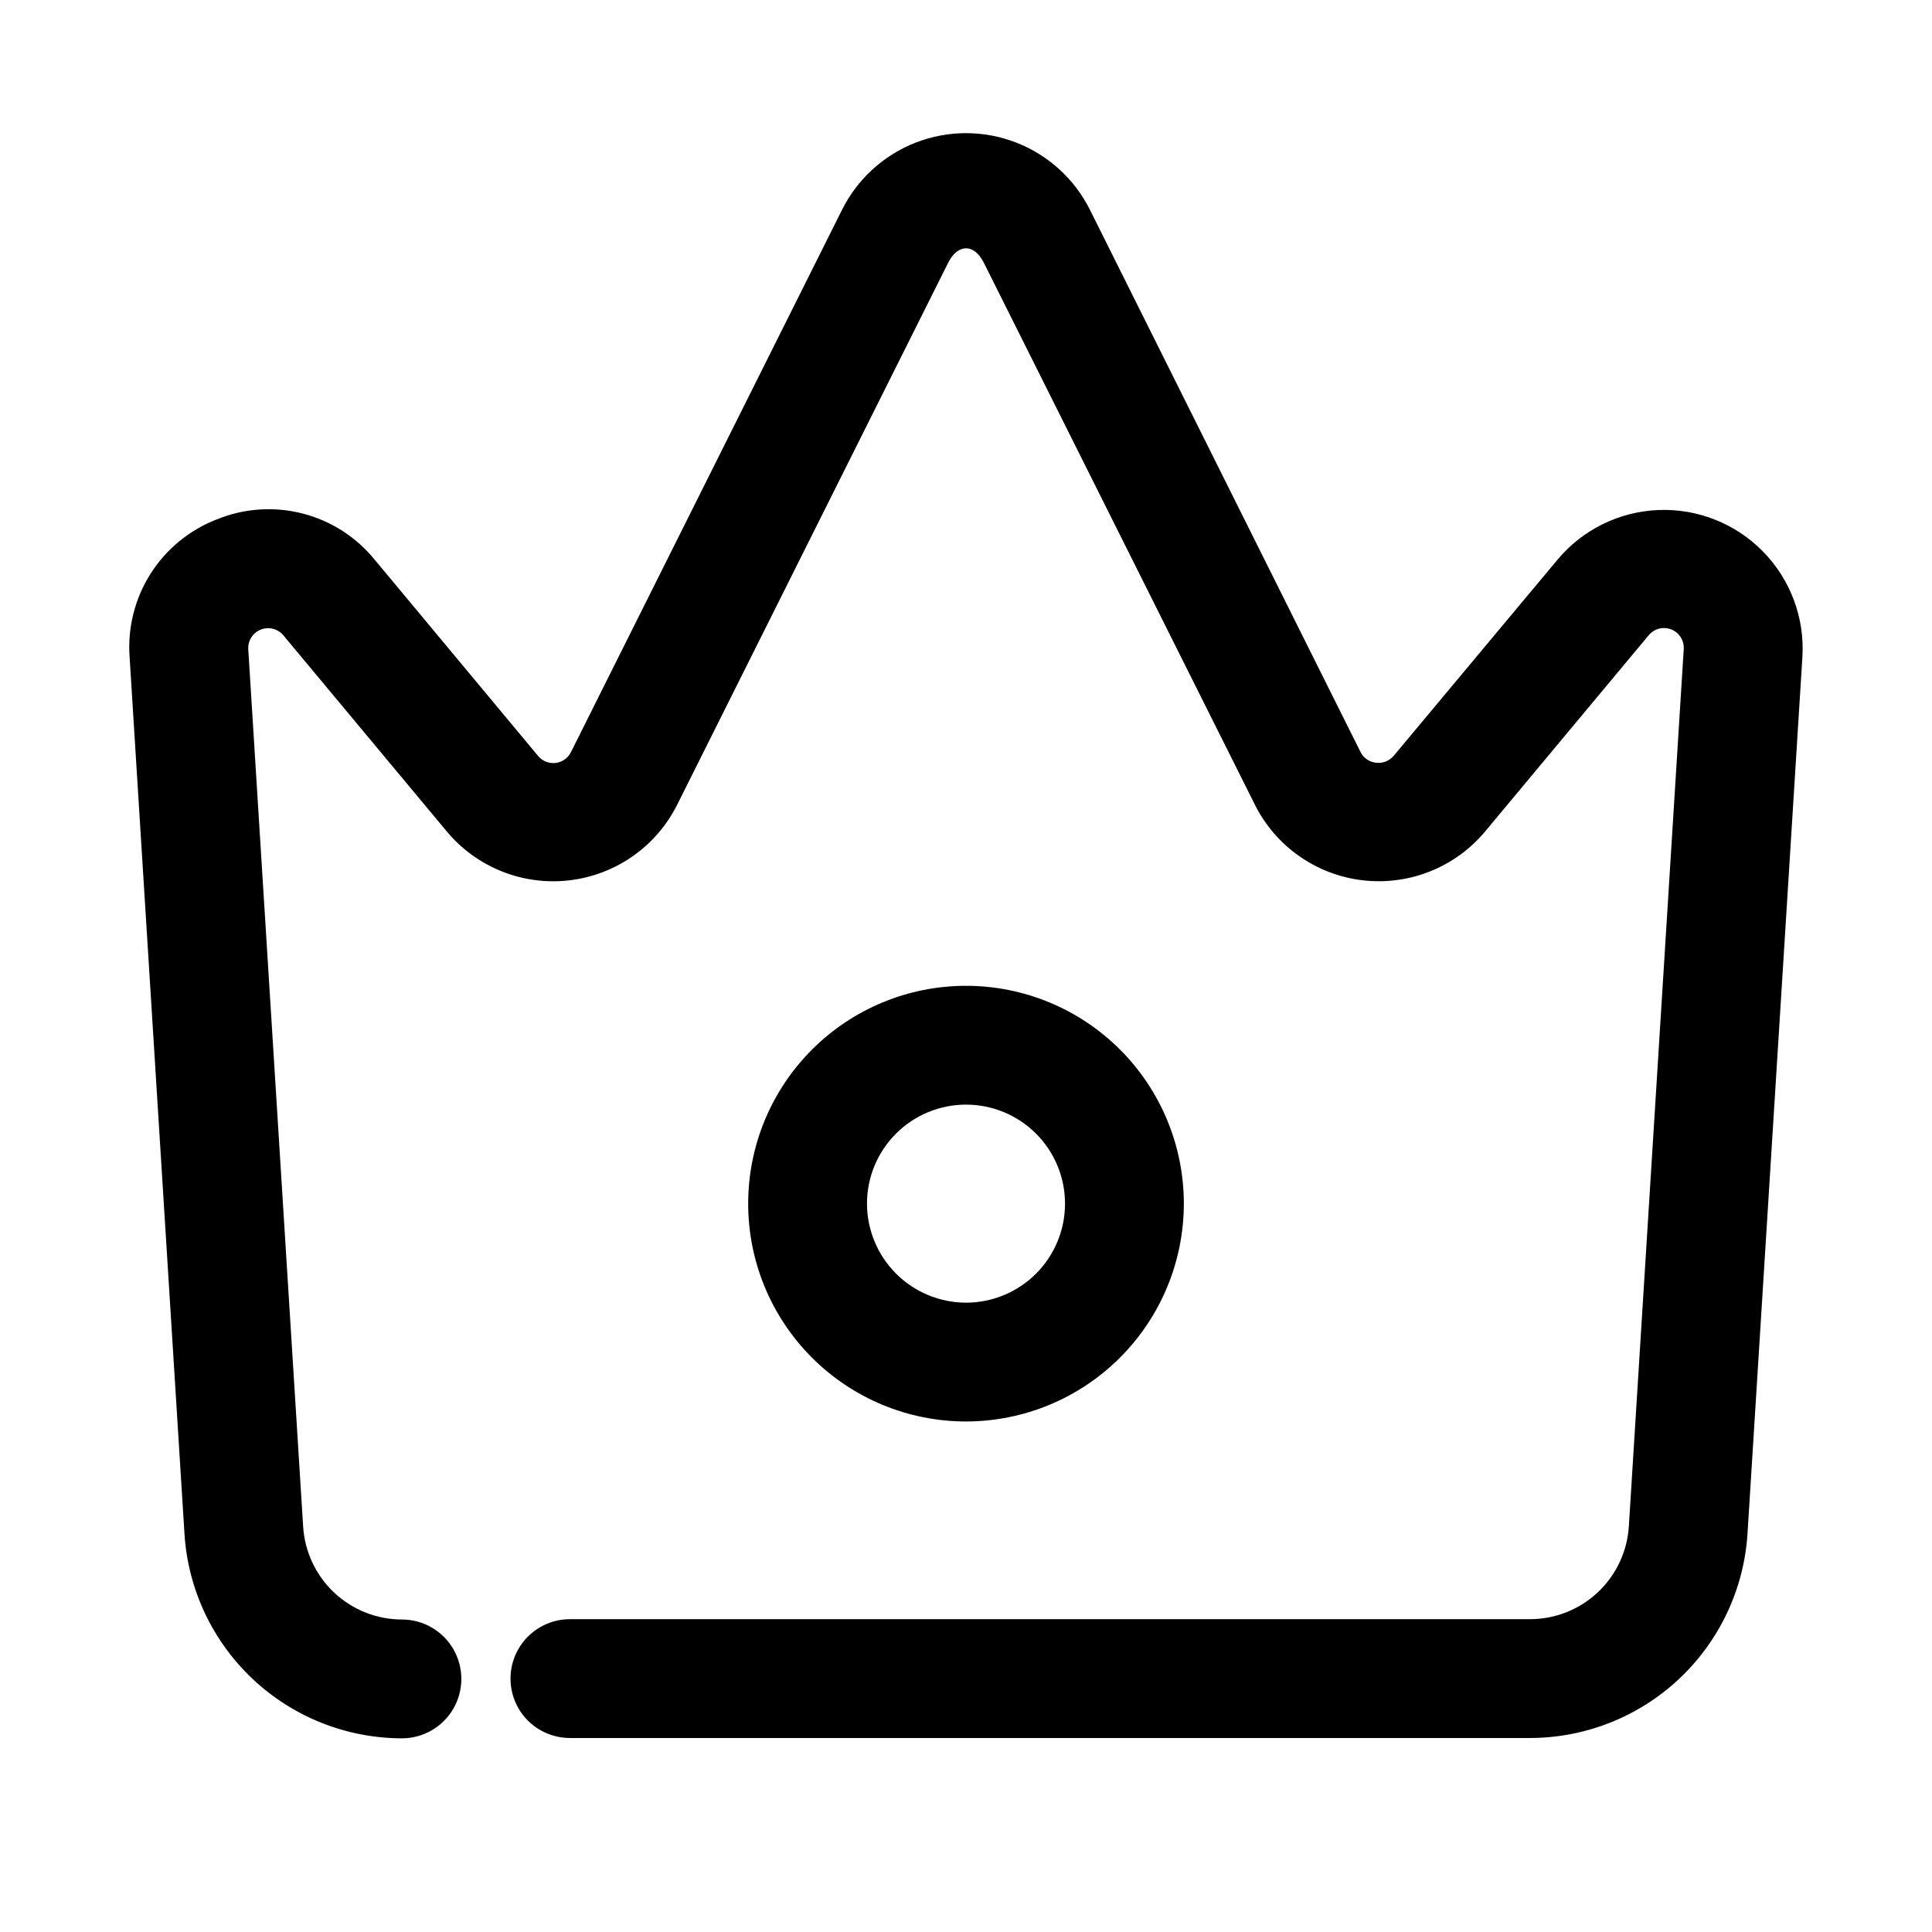
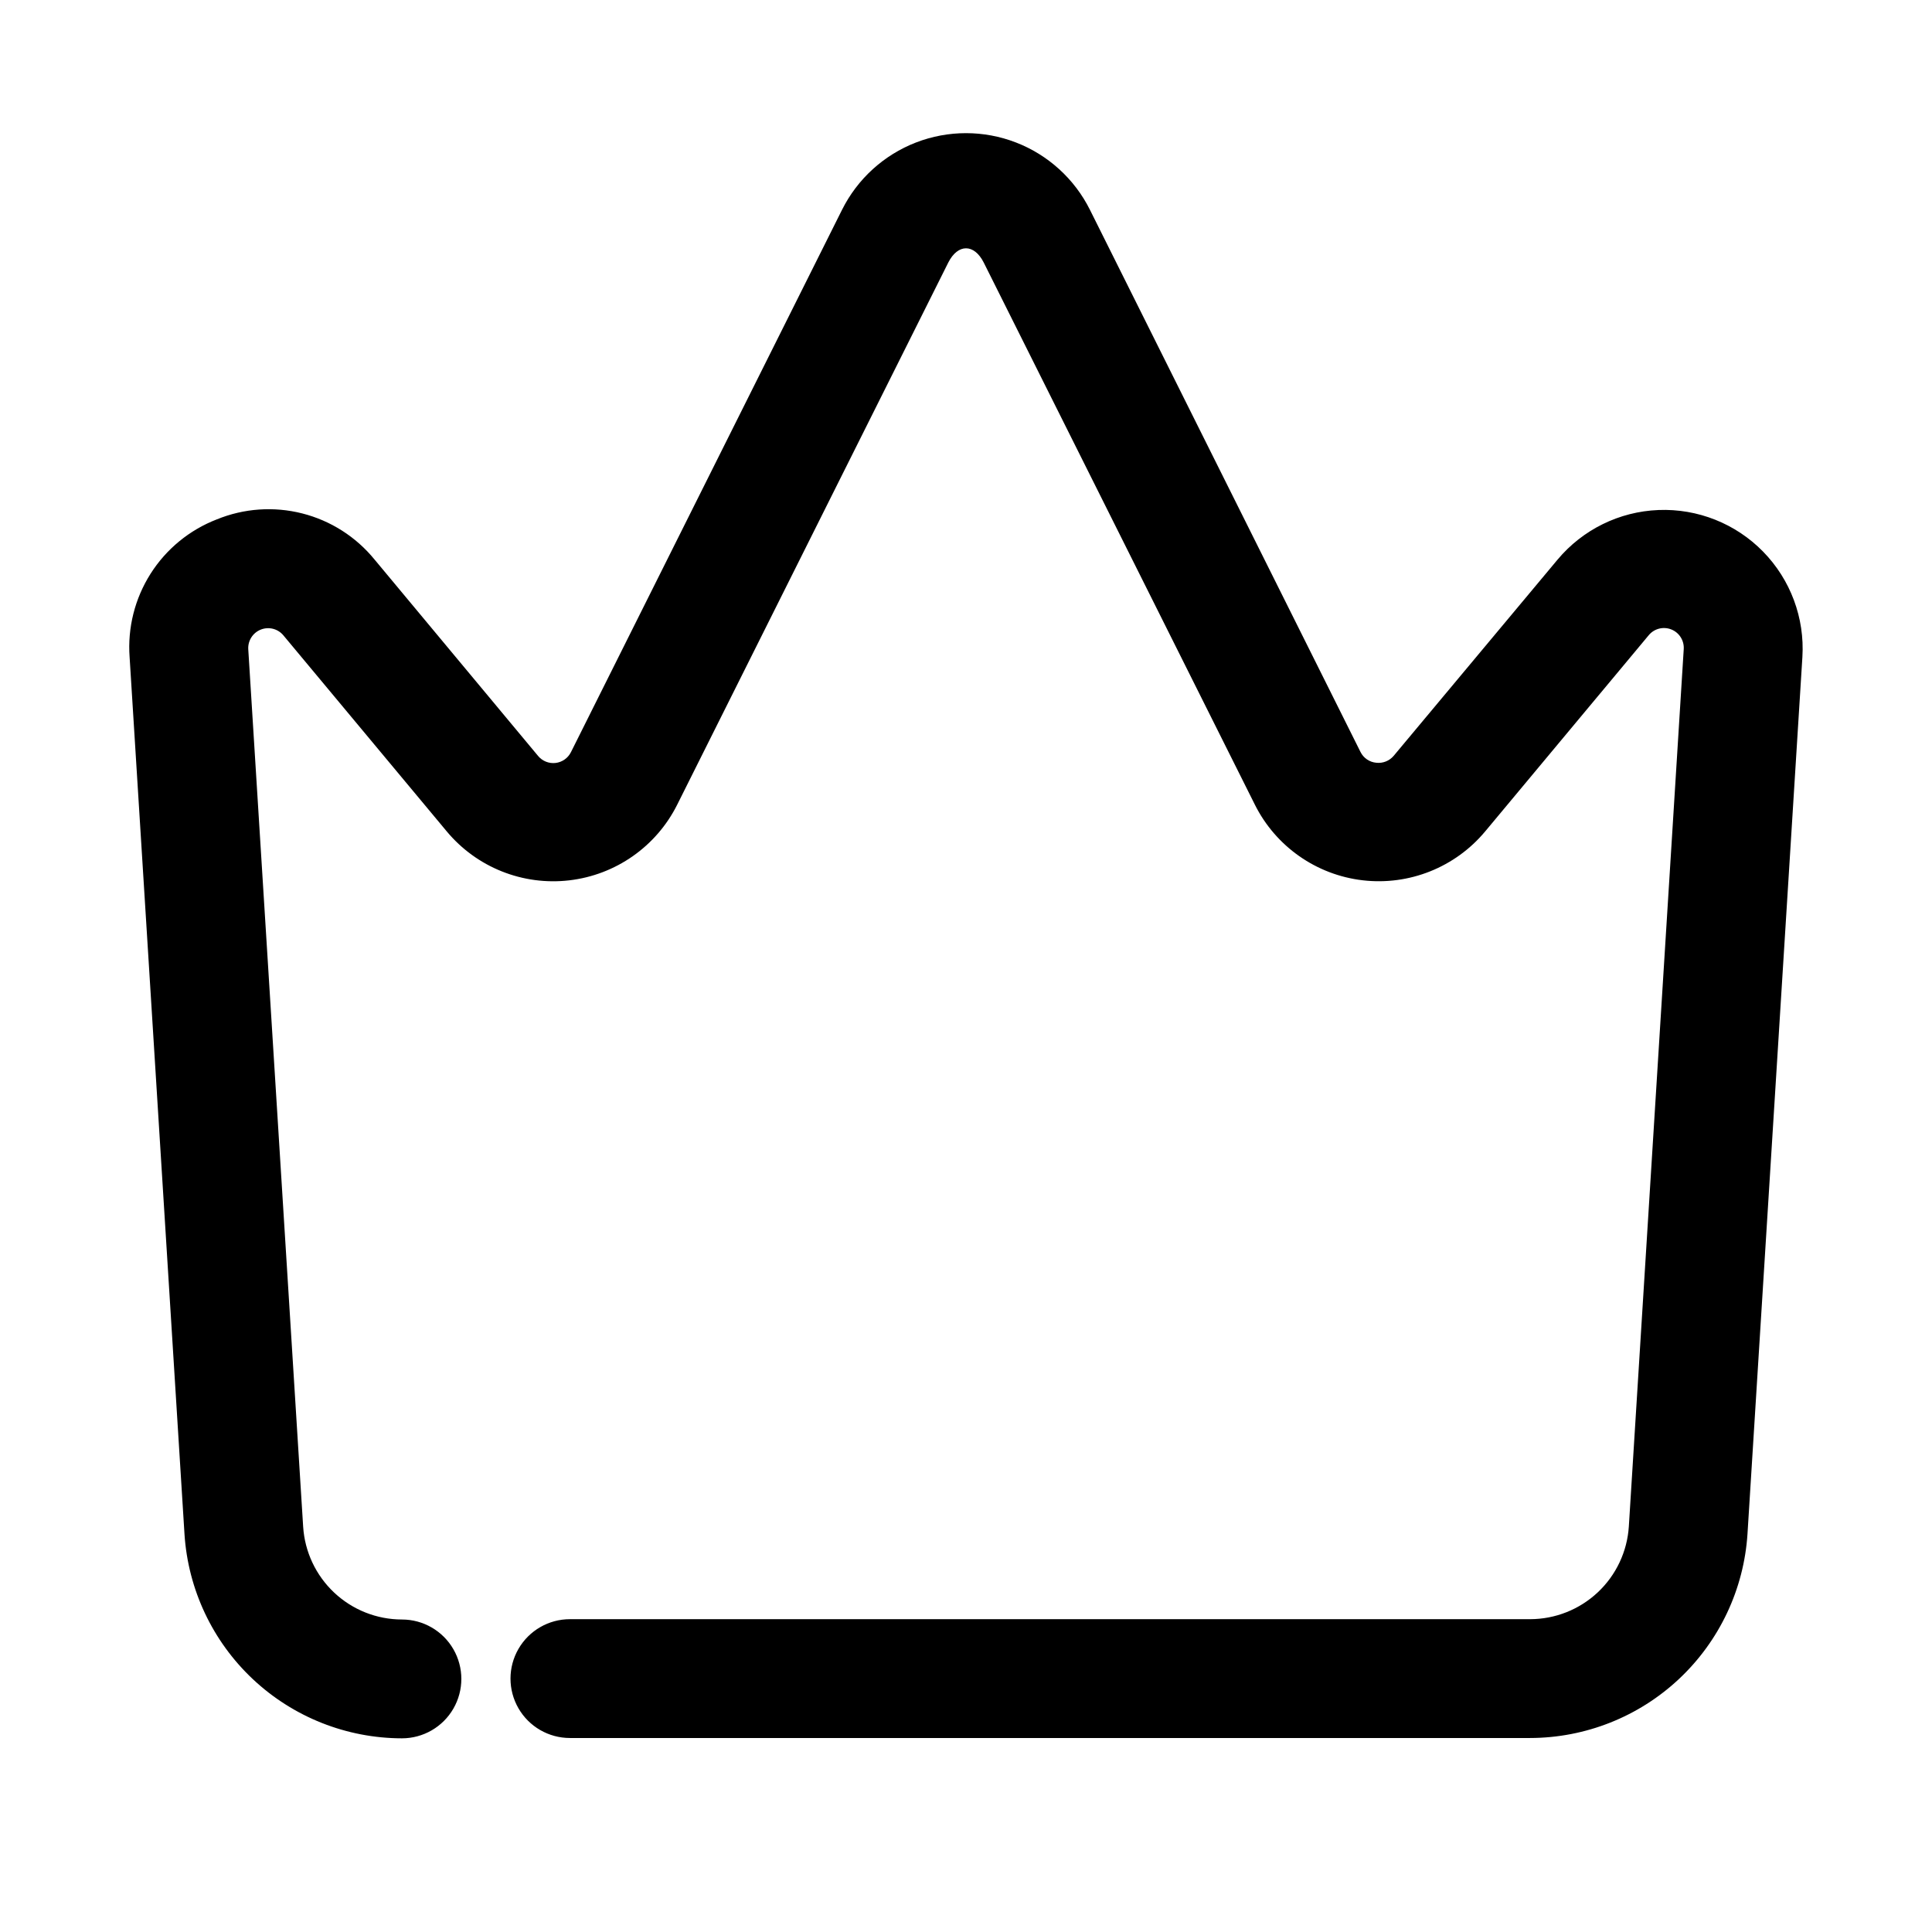
<svg xmlns="http://www.w3.org/2000/svg" fill="#000000" width="800px" height="800px" version="1.1" viewBox="144 144 512 512">
  <g>
    <path d="m201.46 281.64c-7.254 2.805-13.414 7.863-17.574 14.43-4.16 6.57-6.102 14.301-5.539 22.055l14.547 232.45c0.949 14.645 7.43 28.383 18.129 38.43 10.699 10.043 24.82 15.645 39.496 15.668 5.625 0 10.82-3 13.633-7.871 2.812-4.871 2.812-10.875 0-15.746-2.812-4.871-8.008-7.871-13.633-7.871-6.676-0.008-13.094-2.555-17.953-7.125-4.863-4.57-7.805-10.82-8.227-17.477l-14.547-232.55c-0.121-2.258 1.211-4.344 3.312-5.18 2.102-0.84 4.504-0.242 5.965 1.484l43.328 51.996c7.938 9.52 20.137 14.398 32.445 12.969 12.312-1.426 23.074-8.961 28.621-20.043l71.836-143.67c2.539-5.039 6.863-5.059 9.406 0l71.836 143.63-0.004-0.004c5.539 11.094 16.297 18.645 28.613 20.074 12.316 1.43 24.52-3.449 32.453-12.977l43.328-51.977c1.453-1.754 3.867-2.371 5.984-1.527 2.113 0.84 3.445 2.949 3.293 5.223l-14.547 232.49v-0.004c-0.426 6.656-3.367 12.902-8.23 17.465-4.863 4.566-11.277 7.109-17.945 7.117h-254.45c-5.625 0-10.824 3.004-13.637 7.875s-2.812 10.871 0 15.742 8.012 7.871 13.637 7.871h254.45c14.68-0.023 28.801-5.625 39.5-15.676 10.699-10.051 17.18-23.793 18.121-38.441l14.547-232.34c0.637-10.371-3.148-20.527-10.418-27.953-7.266-7.426-17.34-11.43-27.723-11.02-10.383 0.41-20.105 5.195-26.766 13.176l-43.391 51.953c-1.133 1.352-2.867 2.047-4.617 1.848-1.809-0.156-3.402-1.246-4.199-2.875l-71.688-143.65c-4.082-8.184-11.07-14.547-19.598-17.848s-17.98-3.301-26.508 0-15.52 9.664-19.602 17.848l-71.832 143.71c-0.789 1.586-2.324 2.668-4.082 2.871-1.762 0.203-3.504-0.5-4.633-1.863l-43.348-52.062c-4.91-6.012-11.621-10.293-19.145-12.203-7.523-1.914-15.465-1.359-22.648 1.582z" />
-     <path d="m457.73 462.98c0-15.312-6.082-29.996-16.906-40.82-10.828-10.828-25.512-16.91-40.82-16.91-15.312 0-29.996 6.082-40.82 16.91-10.828 10.824-16.91 25.508-16.91 40.82 0 15.309 6.082 29.992 16.91 40.816 10.824 10.828 25.508 16.91 40.82 16.91 15.305-0.012 29.984-6.098 40.805-16.922 10.824-10.824 16.91-25.5 16.922-40.805zm-83.969 0c0-6.961 2.766-13.637 7.688-18.555 4.918-4.922 11.594-7.688 18.555-7.688 6.957 0 13.633 2.766 18.555 7.688 4.918 4.918 7.684 11.594 7.684 18.555 0 6.957-2.766 13.633-7.684 18.551-4.922 4.922-11.598 7.688-18.555 7.688-6.957-0.012-13.625-2.781-18.543-7.699s-7.688-11.586-7.699-18.539z" />
  </g>
</svg>